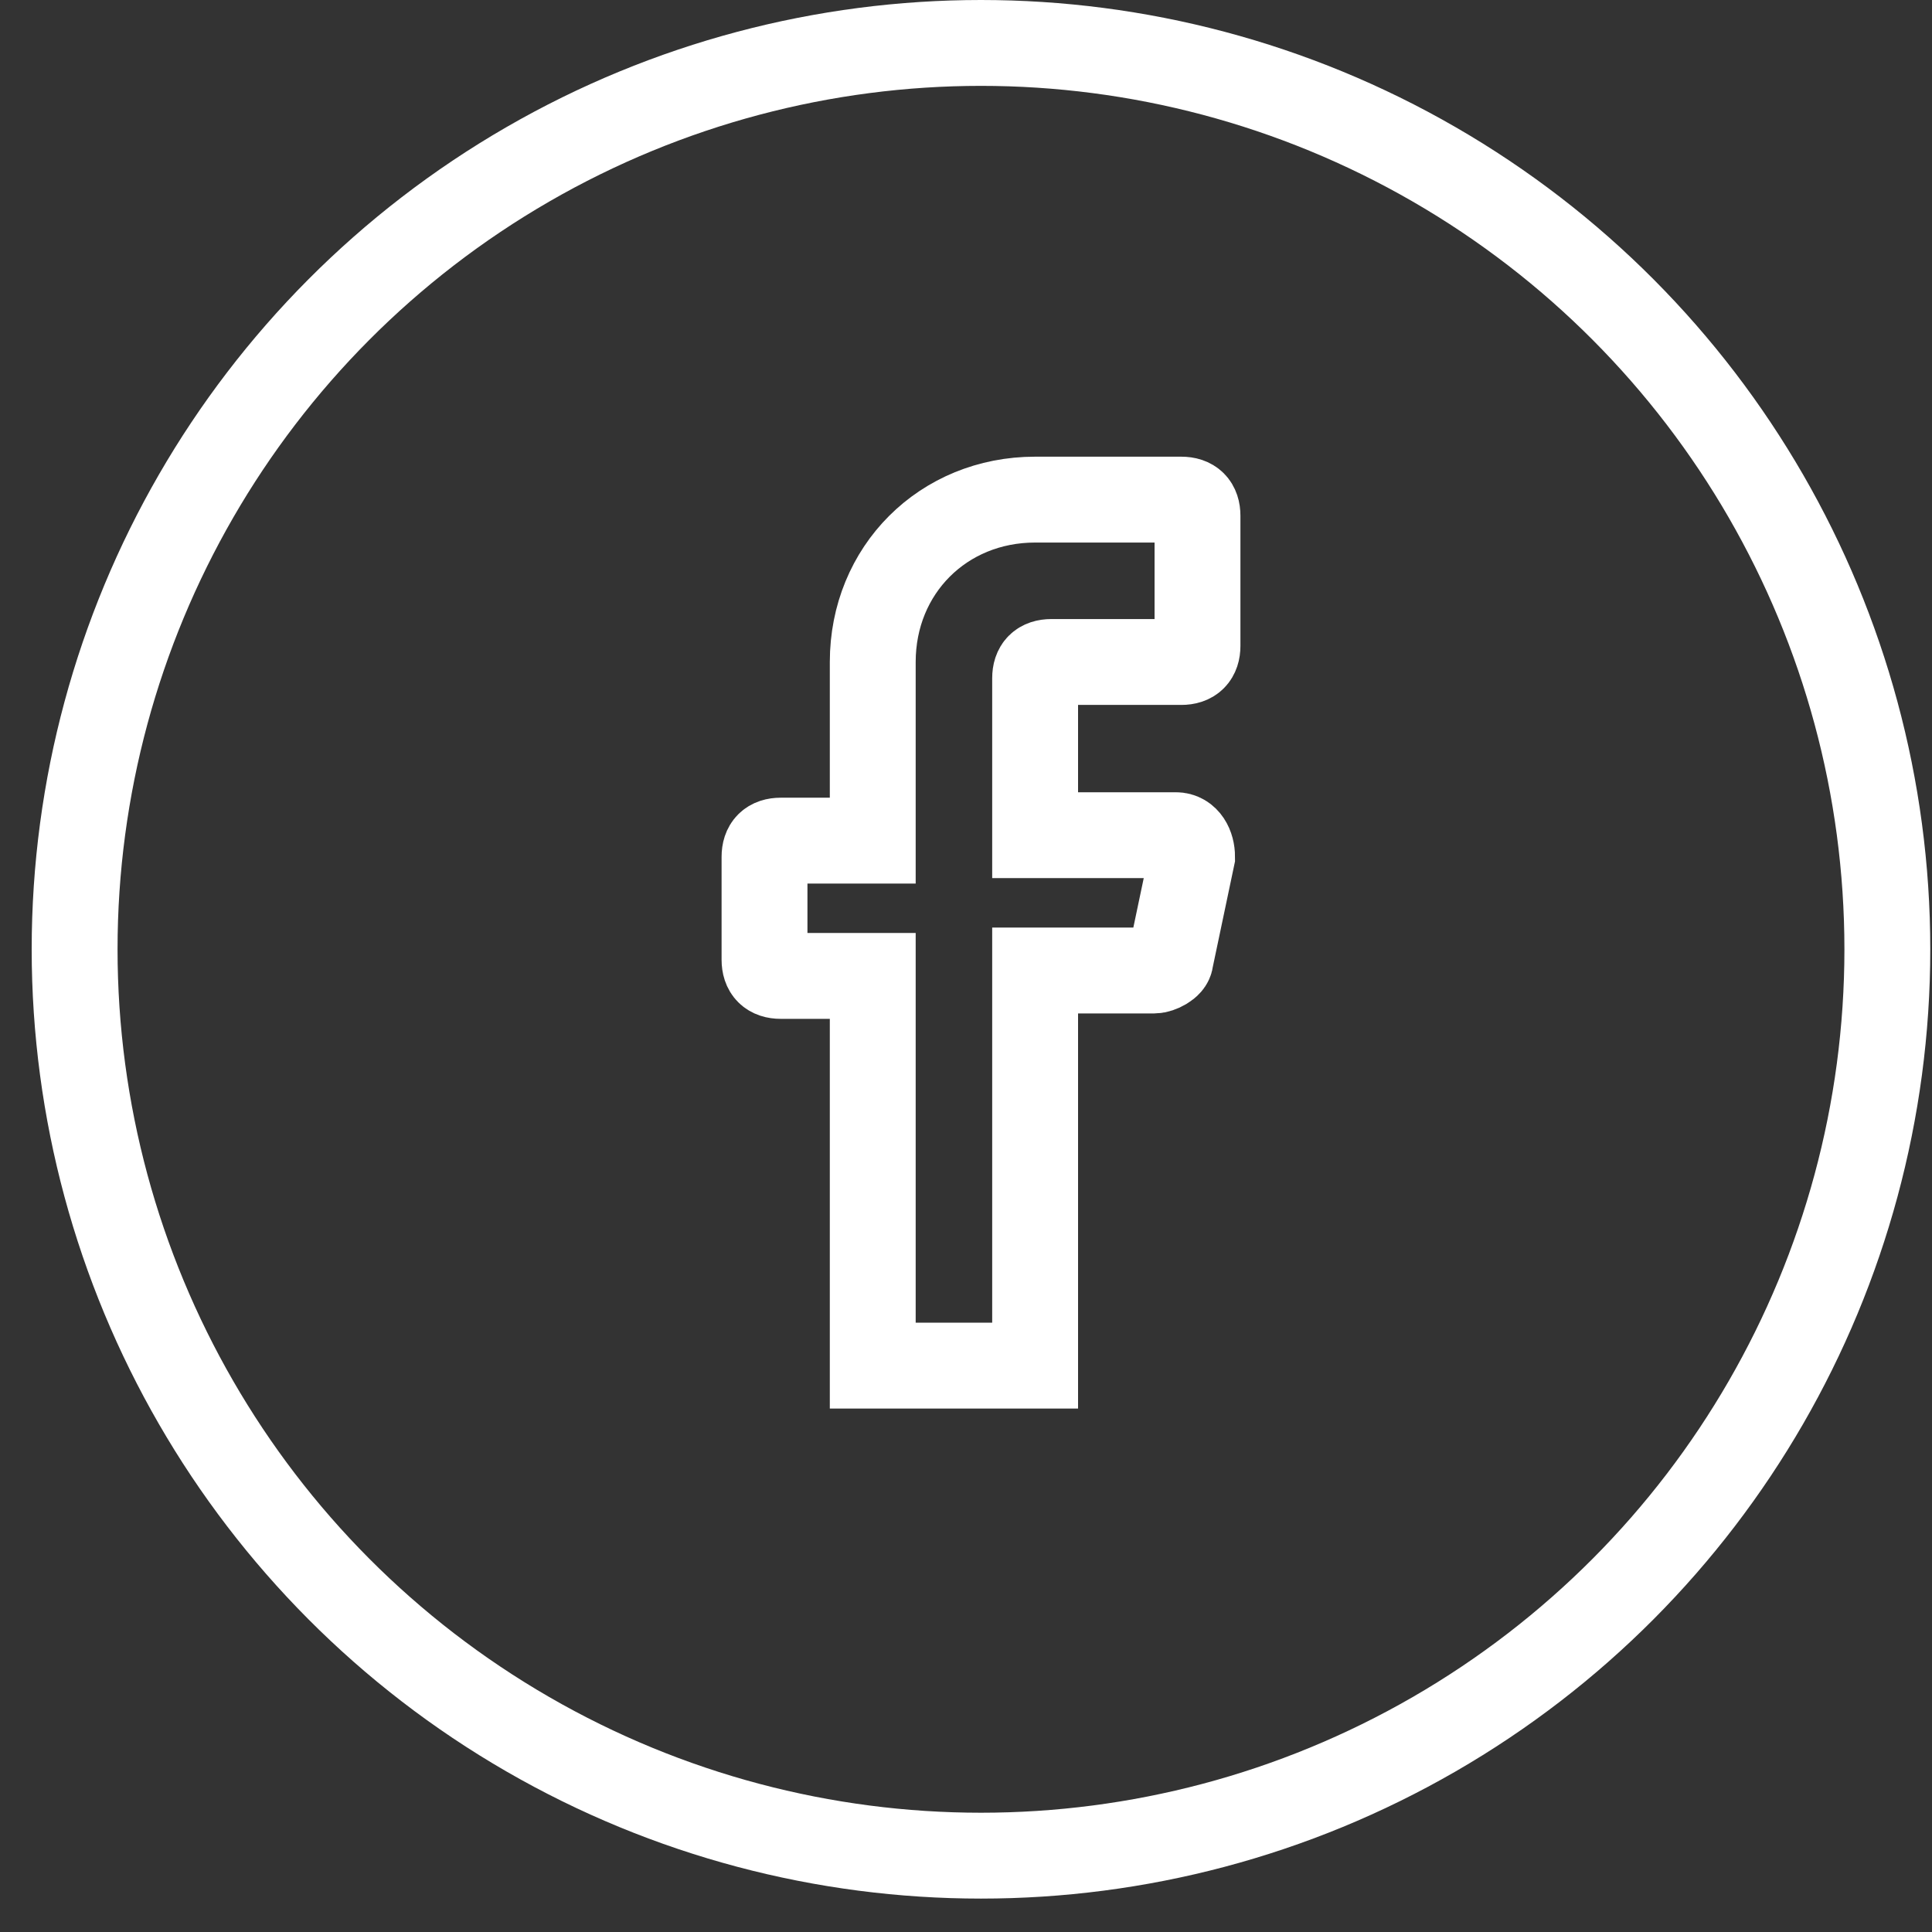
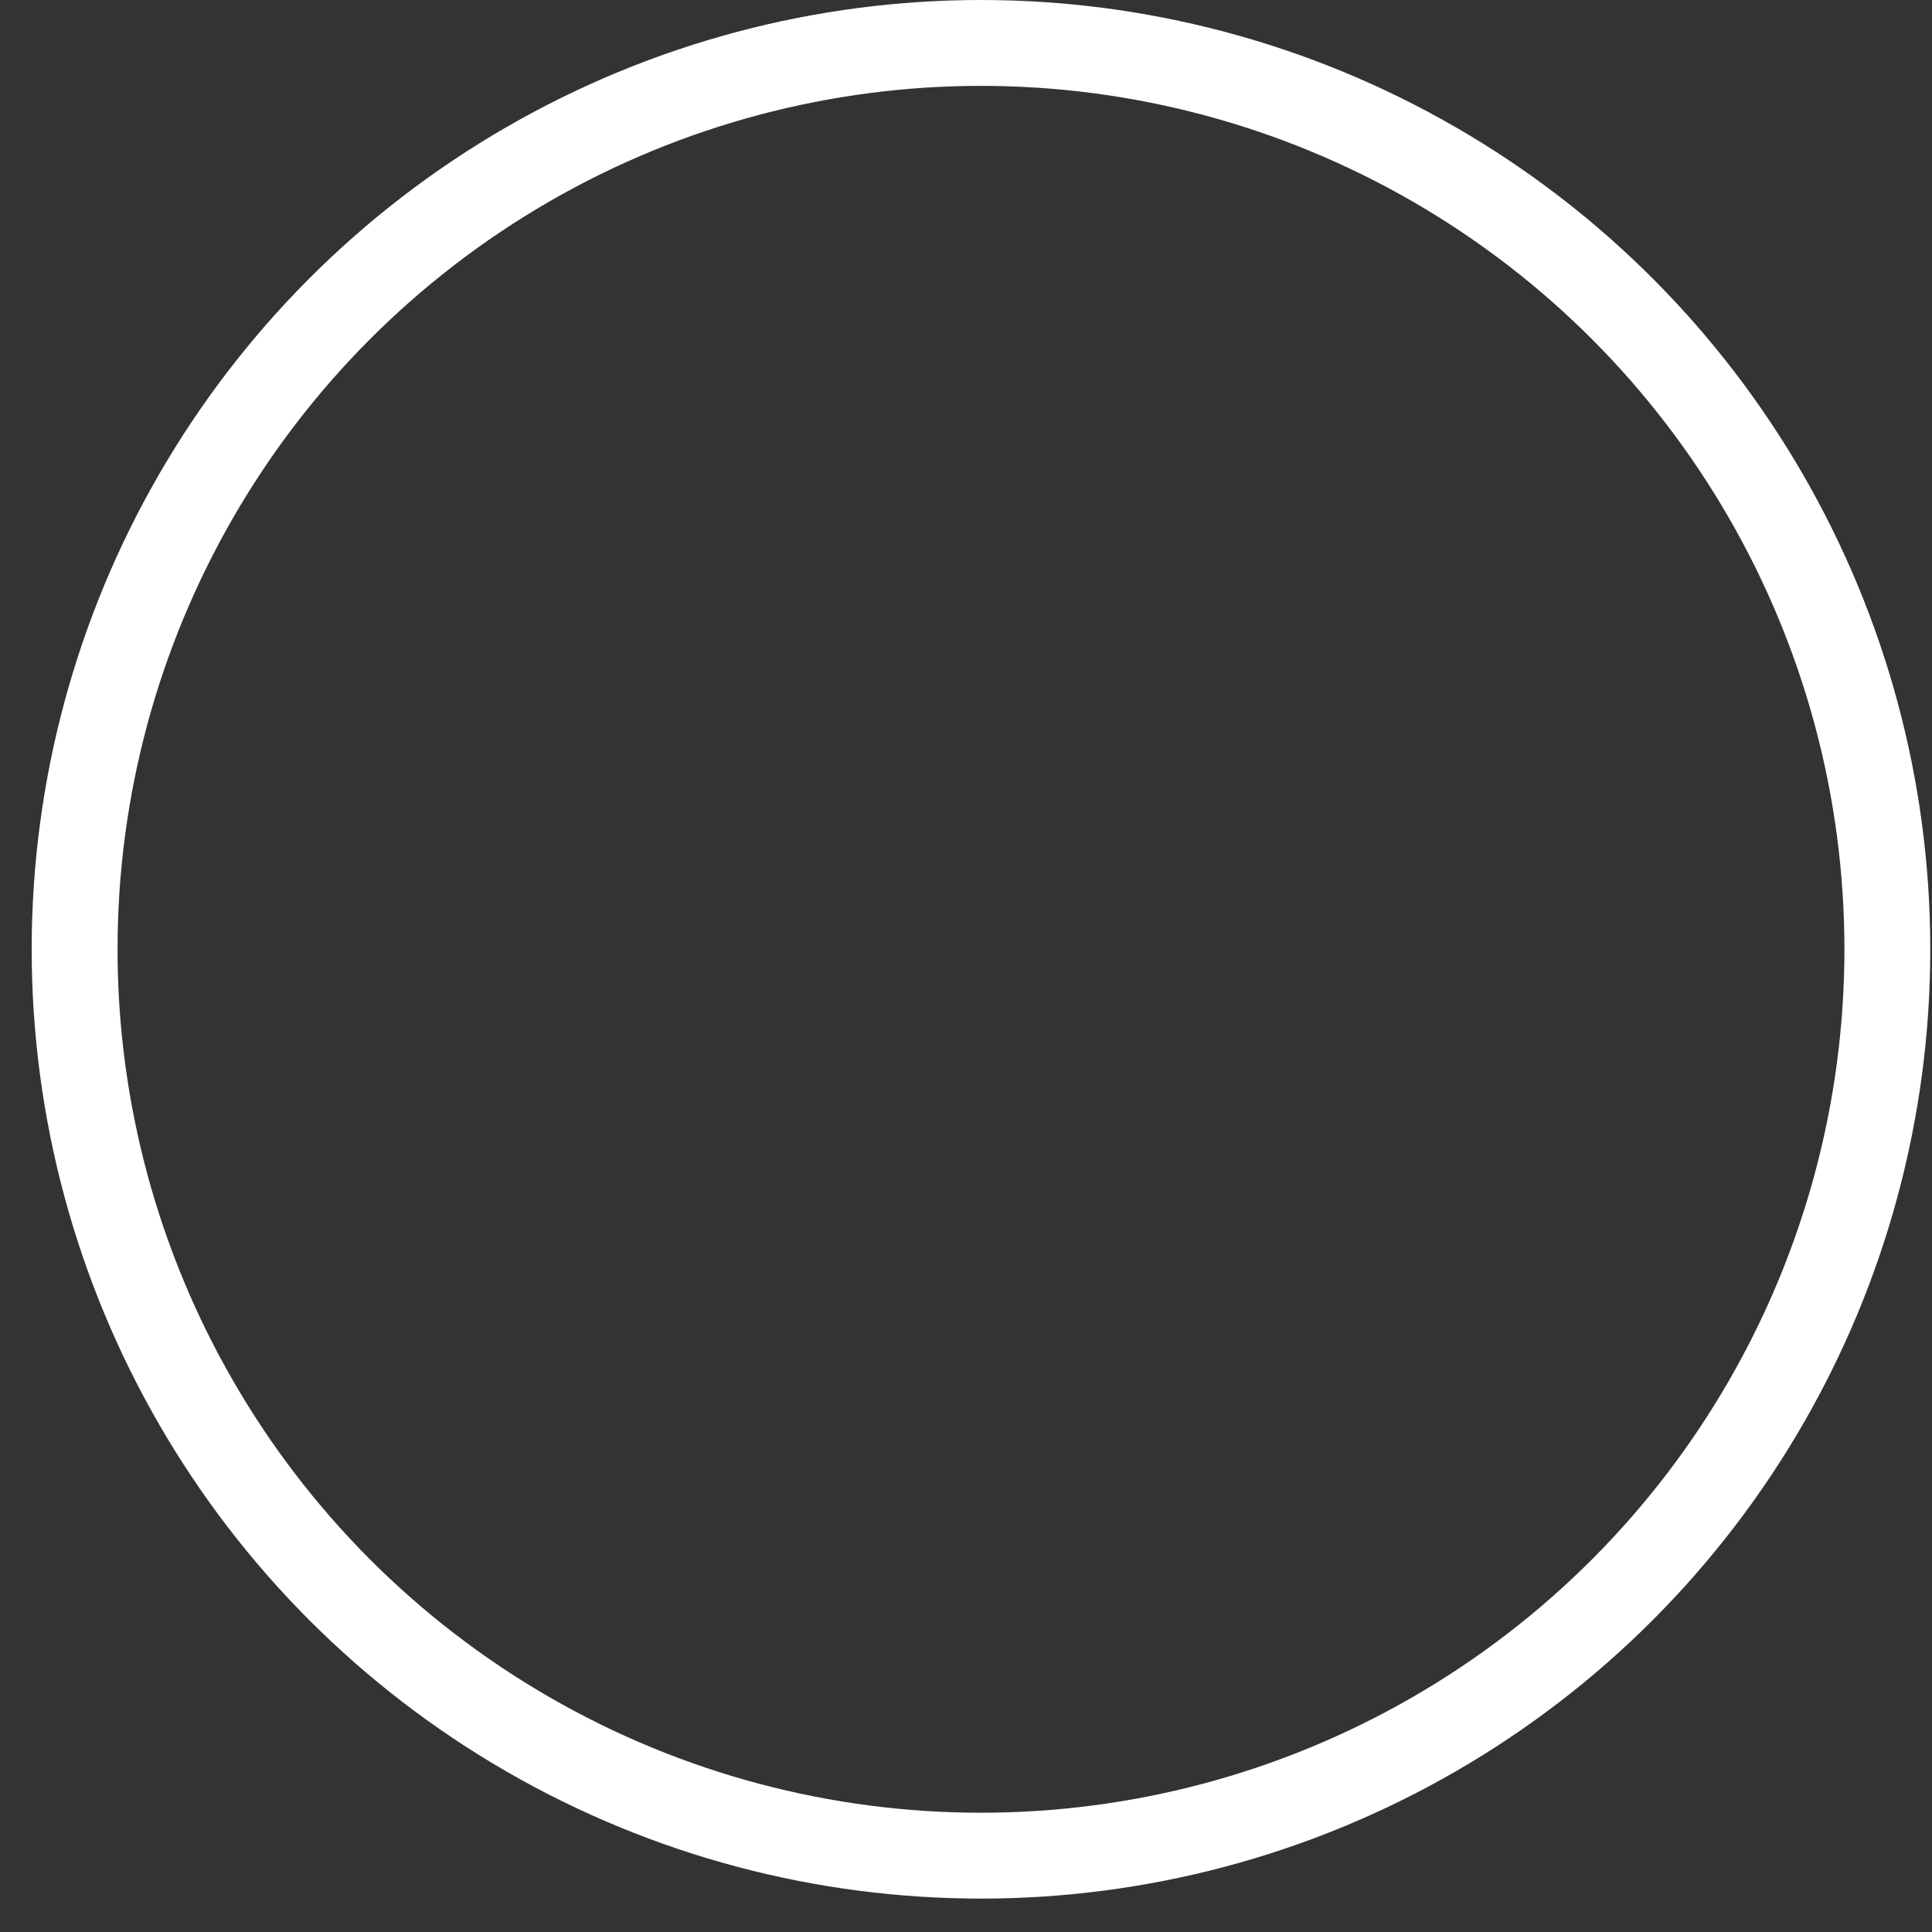
<svg xmlns="http://www.w3.org/2000/svg" width="45" height="45" viewBox="0 0 45 45" fill="none">
  <rect x="0" y="0" width="45" height="45" fill="#333333" stroke="none" />
  <circle cx="22.849" cy="22.111" r="21.111" stroke="white" stroke-width="2" />
-   <path d="M24.11 15.797V19.453H27.388C27.64 19.453 27.766 19.706 27.766 19.958L27.262 22.353C27.262 22.479 27.01 22.605 26.884 22.605H24.11V31.808H20.328V22.731H18.185C17.933 22.731 17.807 22.605 17.807 22.353V19.958C17.807 19.706 17.933 19.58 18.185 19.58H20.328V15.419C20.328 13.276 21.967 11.637 24.11 11.637H27.514C27.766 11.637 27.892 11.763 27.892 12.015V15.041C27.892 15.293 27.766 15.419 27.514 15.419H24.488C24.236 15.419 24.11 15.545 24.11 15.797Z" stroke="white" stroke-width="2" stroke-miterlimit="10" stroke-linecap="round" />
</svg>